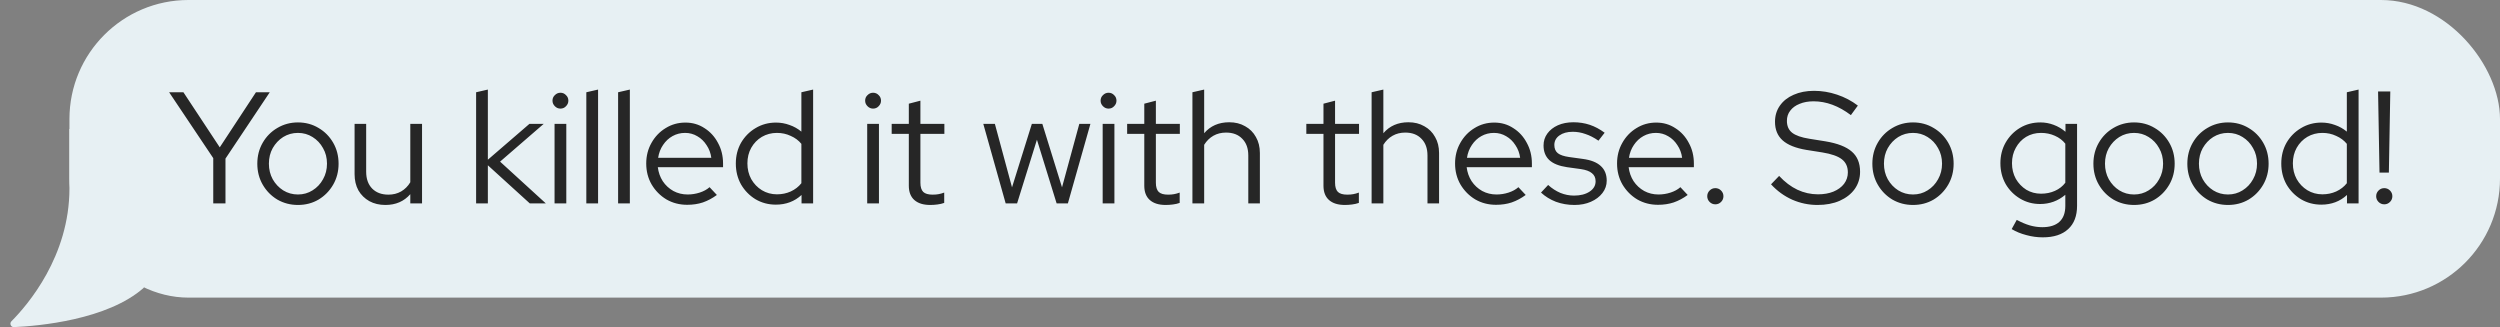
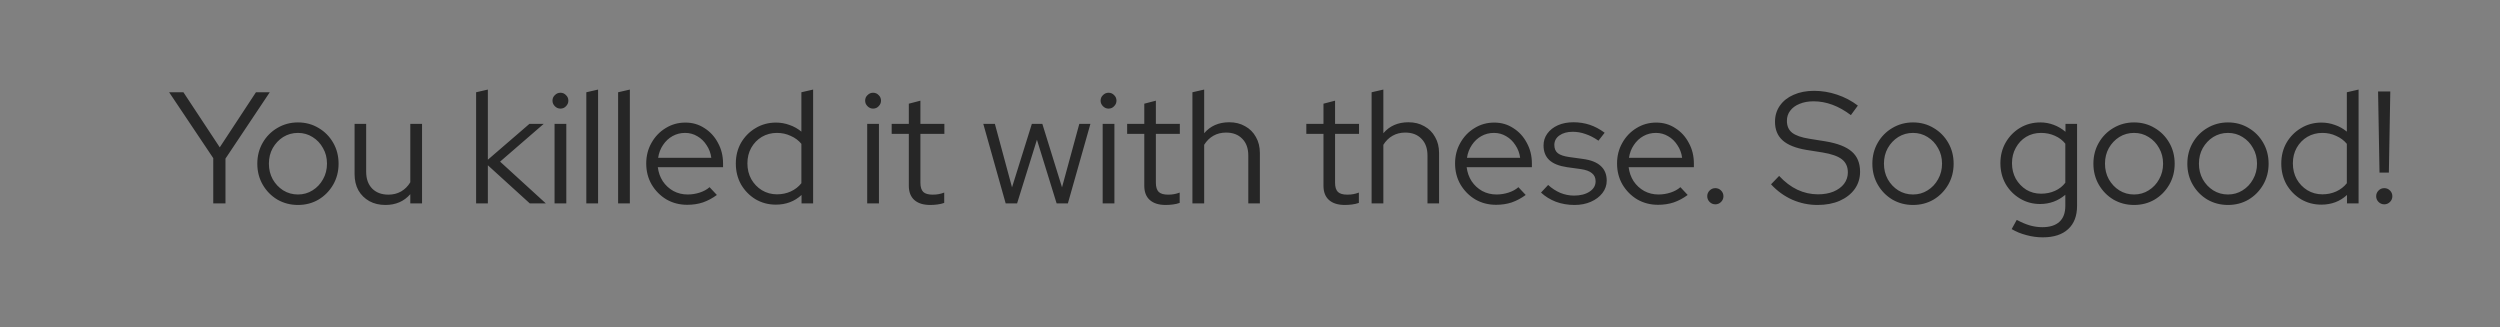
<svg xmlns="http://www.w3.org/2000/svg" width="252" height="33" viewBox="0 0 252 33" fill="none">
  <rect x="0" y="0" width="252" height="33" fill="#808080" stroke="none" />
-   <rect x="7" width="245" height="30" rx="12" fill="#E7F0F3" />
-   <path d="M7 19V13H14.5V29C10.841 32.253 3.875 32.86 1.4 32.974C1.093 32.988 0.935 32.602 1.152 32.384C2.8 30.727 7 25.833 7 19Z" fill="#E7F0F3" />
  <path d="M21.496 20.5V15.94L17.048 9.3H18.488L22.152 14.852L25.8 9.3H27.192L22.728 15.988V20.5H21.496ZM30.033 20.66C29.276 20.66 28.582 20.479 27.953 20.116C27.334 19.743 26.843 19.241 26.481 18.612C26.118 17.983 25.937 17.279 25.937 16.5C25.937 15.721 26.118 15.017 26.481 14.388C26.843 13.759 27.334 13.263 27.953 12.9C28.582 12.527 29.276 12.34 30.033 12.34C30.801 12.34 31.494 12.527 32.113 12.9C32.731 13.263 33.222 13.759 33.585 14.388C33.947 15.017 34.129 15.721 34.129 16.5C34.129 17.279 33.947 17.983 33.585 18.612C33.222 19.241 32.731 19.743 32.113 20.116C31.494 20.479 30.801 20.66 30.033 20.66ZM30.033 19.604C30.577 19.604 31.067 19.465 31.505 19.188C31.953 18.911 32.305 18.537 32.561 18.068C32.828 17.599 32.961 17.076 32.961 16.5C32.961 15.913 32.828 15.391 32.561 14.932C32.305 14.463 31.953 14.089 31.505 13.812C31.067 13.535 30.577 13.396 30.033 13.396C29.489 13.396 28.993 13.535 28.545 13.812C28.108 14.089 27.756 14.463 27.489 14.932C27.233 15.391 27.105 15.913 27.105 16.5C27.105 17.076 27.233 17.599 27.489 18.068C27.756 18.537 28.108 18.911 28.545 19.188C28.993 19.465 29.489 19.604 30.033 19.604ZM38.846 20.66C38.238 20.66 37.699 20.532 37.23 20.276C36.76 20.009 36.392 19.647 36.126 19.188C35.87 18.719 35.742 18.175 35.742 17.556V12.484H36.91V17.316C36.91 18.031 37.112 18.596 37.518 19.012C37.923 19.417 38.467 19.62 39.15 19.62C39.63 19.62 40.056 19.513 40.43 19.3C40.814 19.076 41.123 18.767 41.358 18.372V12.484H42.542V20.5H41.358V19.572C40.728 20.297 39.891 20.66 38.846 20.66ZM47.992 20.5V9.3L49.176 9.028V16.1L53.368 12.484H54.808L50.408 16.292L55.016 20.5H53.4L49.176 16.66V20.5H47.992ZM55.899 20.5V12.484H57.083V20.5H55.899ZM56.491 10.948C56.277 10.948 56.091 10.868 55.931 10.708C55.771 10.548 55.691 10.361 55.691 10.148C55.691 9.924 55.771 9.737 55.931 9.588C56.091 9.428 56.277 9.348 56.491 9.348C56.715 9.348 56.901 9.428 57.051 9.588C57.211 9.737 57.291 9.924 57.291 10.148C57.291 10.361 57.211 10.548 57.051 10.708C56.901 10.868 56.715 10.948 56.491 10.948ZM59.102 20.5V9.3L60.286 9.028V20.5H59.102ZM62.305 20.5V9.3L63.489 9.028V20.5H62.305ZM69.268 20.644C68.5 20.644 67.801 20.463 67.172 20.1C66.553 19.727 66.057 19.225 65.684 18.596C65.321 17.967 65.14 17.263 65.14 16.484C65.14 15.716 65.316 15.023 65.668 14.404C66.02 13.775 66.495 13.279 67.092 12.916C67.689 12.543 68.356 12.356 69.092 12.356C69.807 12.356 70.447 12.543 71.012 12.916C71.588 13.279 72.041 13.775 72.372 14.404C72.713 15.023 72.884 15.716 72.884 16.484V16.852H66.308C66.372 17.375 66.537 17.844 66.804 18.26C67.081 18.676 67.439 19.007 67.876 19.252C68.313 19.487 68.793 19.604 69.316 19.604C69.732 19.604 70.137 19.54 70.532 19.412C70.927 19.284 71.257 19.103 71.524 18.868L72.26 19.652C71.812 19.983 71.343 20.233 70.852 20.404C70.372 20.564 69.844 20.644 69.268 20.644ZM66.34 15.908H71.7C71.636 15.428 71.476 15.001 71.22 14.628C70.975 14.244 70.665 13.945 70.292 13.732C69.919 13.508 69.508 13.396 69.06 13.396C68.601 13.396 68.18 13.503 67.796 13.716C67.412 13.929 67.092 14.228 66.836 14.612C66.58 14.985 66.415 15.417 66.34 15.908ZM78.203 20.628C77.457 20.628 76.774 20.447 76.155 20.084C75.547 19.711 75.062 19.215 74.699 18.596C74.347 17.967 74.171 17.263 74.171 16.484C74.171 15.705 74.347 15.007 74.699 14.388C75.062 13.769 75.547 13.279 76.155 12.916C76.774 12.543 77.462 12.356 78.219 12.356C78.689 12.356 79.142 12.436 79.579 12.596C80.017 12.745 80.417 12.969 80.779 13.268V9.3L81.963 9.028V20.5H80.795V19.652C80.091 20.303 79.227 20.628 78.203 20.628ZM78.315 19.588C78.817 19.588 79.281 19.492 79.707 19.3C80.145 19.097 80.502 18.82 80.779 18.468V14.5C80.502 14.159 80.145 13.892 79.707 13.7C79.281 13.497 78.817 13.396 78.315 13.396C77.761 13.396 77.254 13.529 76.795 13.796C76.347 14.063 75.99 14.431 75.723 14.9C75.467 15.359 75.339 15.881 75.339 16.468C75.339 17.055 75.467 17.583 75.723 18.052C75.99 18.521 76.347 18.895 76.795 19.172C77.254 19.449 77.761 19.588 78.315 19.588ZM87.414 20.5V12.484H88.598V20.5H87.414ZM88.006 10.948C87.793 10.948 87.606 10.868 87.446 10.708C87.286 10.548 87.206 10.361 87.206 10.148C87.206 9.924 87.286 9.737 87.446 9.588C87.606 9.428 87.793 9.348 88.006 9.348C88.23 9.348 88.417 9.428 88.566 9.588C88.726 9.737 88.806 9.924 88.806 10.148C88.806 10.361 88.726 10.548 88.566 10.708C88.417 10.868 88.23 10.948 88.006 10.948ZM93.769 20.66C93.076 20.66 92.543 20.495 92.169 20.164C91.796 19.833 91.609 19.353 91.609 18.724V13.492H89.881V12.484H91.609V10.452L92.777 10.148V12.484H95.193V13.492H92.777V18.42C92.777 18.847 92.873 19.156 93.065 19.348C93.257 19.529 93.572 19.62 94.009 19.62C94.233 19.62 94.431 19.604 94.601 19.572C94.783 19.54 94.975 19.487 95.177 19.412V20.452C94.975 20.527 94.745 20.58 94.489 20.612C94.244 20.644 94.004 20.66 93.769 20.66ZM101.371 20.5L99.115 12.484H100.283L102.011 18.884L104.011 12.484H105.067L107.051 18.884L108.795 12.484H109.915L107.643 20.5H106.507L104.523 14.084L102.523 20.5H101.371ZM111.149 20.5V12.484H112.333V20.5H111.149ZM111.741 10.948C111.527 10.948 111.341 10.868 111.181 10.708C111.021 10.548 110.941 10.361 110.941 10.148C110.941 9.924 111.021 9.737 111.181 9.588C111.341 9.428 111.527 9.348 111.741 9.348C111.965 9.348 112.151 9.428 112.301 9.588C112.461 9.737 112.541 9.924 112.541 10.148C112.541 10.361 112.461 10.548 112.301 10.708C112.151 10.868 111.965 10.948 111.741 10.948ZM117.504 20.66C116.81 20.66 116.277 20.495 115.904 20.164C115.53 19.833 115.344 19.353 115.344 18.724V13.492H113.616V12.484H115.344V10.452L116.512 10.148V12.484H118.928V13.492H116.512V18.42C116.512 18.847 116.608 19.156 116.8 19.348C116.992 19.529 117.306 19.62 117.744 19.62C117.968 19.62 118.165 19.604 118.336 19.572C118.517 19.54 118.709 19.487 118.912 19.412V20.452C118.709 20.527 118.48 20.58 118.224 20.612C117.978 20.644 117.738 20.66 117.504 20.66ZM120.196 20.5V9.3L121.38 9.028V13.428C122.009 12.692 122.852 12.324 123.908 12.324C124.516 12.324 125.049 12.457 125.508 12.724C125.977 12.98 126.34 13.343 126.596 13.812C126.862 14.271 126.996 14.809 126.996 15.428V20.5H125.828V15.668C125.828 14.953 125.625 14.393 125.22 13.988C124.825 13.572 124.281 13.364 123.588 13.364C123.108 13.364 122.681 13.471 122.308 13.684C121.934 13.897 121.625 14.201 121.38 14.596V20.5H120.196ZM135.566 20.66C134.873 20.66 134.34 20.495 133.966 20.164C133.593 19.833 133.406 19.353 133.406 18.724V13.492H131.678V12.484H133.406V10.452L134.574 10.148V12.484H136.99V13.492H134.574V18.42C134.574 18.847 134.67 19.156 134.862 19.348C135.054 19.529 135.369 19.62 135.806 19.62C136.03 19.62 136.228 19.604 136.398 19.572C136.58 19.54 136.772 19.487 136.974 19.412V20.452C136.772 20.527 136.542 20.58 136.286 20.612C136.041 20.644 135.801 20.66 135.566 20.66ZM138.258 20.5V9.3L139.442 9.028V13.428C140.071 12.692 140.914 12.324 141.97 12.324C142.578 12.324 143.111 12.457 143.57 12.724C144.039 12.98 144.402 13.343 144.658 13.812C144.925 14.271 145.058 14.809 145.058 15.428V20.5H143.89V15.668C143.89 14.953 143.687 14.393 143.282 13.988C142.887 13.572 142.343 13.364 141.65 13.364C141.17 13.364 140.743 13.471 140.37 13.684C139.997 13.897 139.687 14.201 139.442 14.596V20.5H138.258ZM150.799 20.644C150.031 20.644 149.333 20.463 148.703 20.1C148.085 19.727 147.589 19.225 147.215 18.596C146.853 17.967 146.671 17.263 146.671 16.484C146.671 15.716 146.847 15.023 147.199 14.404C147.551 13.775 148.026 13.279 148.623 12.916C149.221 12.543 149.887 12.356 150.623 12.356C151.338 12.356 151.978 12.543 152.543 12.916C153.119 13.279 153.573 13.775 153.903 14.404C154.245 15.023 154.415 15.716 154.415 16.484V16.852H147.839C147.903 17.375 148.069 17.844 148.335 18.26C148.613 18.676 148.97 19.007 149.407 19.252C149.845 19.487 150.325 19.604 150.847 19.604C151.263 19.604 151.669 19.54 152.063 19.412C152.458 19.284 152.789 19.103 153.055 18.868L153.791 19.652C153.343 19.983 152.874 20.233 152.383 20.404C151.903 20.564 151.375 20.644 150.799 20.644ZM147.871 15.908H153.231C153.167 15.428 153.007 15.001 152.751 14.628C152.506 14.244 152.197 13.945 151.823 13.732C151.45 13.508 151.039 13.396 150.591 13.396C150.133 13.396 149.711 13.503 149.327 13.716C148.943 13.929 148.623 14.228 148.367 14.612C148.111 14.985 147.946 15.417 147.871 15.908ZM158.709 20.66C158.047 20.66 157.423 20.553 156.837 20.34C156.261 20.116 155.759 19.807 155.333 19.412L156.053 18.644C156.426 18.985 156.837 19.252 157.285 19.444C157.733 19.625 158.191 19.716 158.661 19.716C159.301 19.716 159.823 19.583 160.229 19.316C160.634 19.049 160.837 18.703 160.837 18.276C160.837 17.924 160.714 17.652 160.469 17.46C160.234 17.257 159.861 17.119 159.349 17.044L157.957 16.852C157.157 16.735 156.559 16.495 156.165 16.132C155.781 15.769 155.589 15.279 155.589 14.66C155.589 14.212 155.717 13.812 155.973 13.46C156.229 13.108 156.581 12.831 157.029 12.628C157.487 12.425 158.01 12.324 158.597 12.324C159.183 12.324 159.733 12.409 160.245 12.58C160.757 12.751 161.258 13.017 161.749 13.38L161.125 14.18C160.677 13.871 160.239 13.647 159.813 13.508C159.397 13.359 158.97 13.284 158.533 13.284C157.978 13.284 157.53 13.407 157.189 13.652C156.847 13.897 156.677 14.217 156.677 14.612C156.677 14.975 156.794 15.252 157.029 15.444C157.263 15.625 157.642 15.753 158.165 15.828L159.557 16.02C160.357 16.127 160.954 16.361 161.349 16.724C161.754 17.087 161.957 17.583 161.957 18.212C161.957 18.671 161.813 19.087 161.525 19.46C161.237 19.833 160.847 20.127 160.357 20.34C159.877 20.553 159.327 20.66 158.709 20.66ZM167.127 20.644C166.359 20.644 165.661 20.463 165.031 20.1C164.413 19.727 163.917 19.225 163.543 18.596C163.181 17.967 162.999 17.263 162.999 16.484C162.999 15.716 163.175 15.023 163.527 14.404C163.879 13.775 164.354 13.279 164.951 12.916C165.549 12.543 166.215 12.356 166.951 12.356C167.666 12.356 168.306 12.543 168.871 12.916C169.447 13.279 169.901 13.775 170.231 14.404C170.573 15.023 170.743 15.716 170.743 16.484V16.852H164.167C164.231 17.375 164.397 17.844 164.663 18.26C164.941 18.676 165.298 19.007 165.735 19.252C166.173 19.487 166.653 19.604 167.175 19.604C167.591 19.604 167.997 19.54 168.391 19.412C168.786 19.284 169.117 19.103 169.383 18.868L170.119 19.652C169.671 19.983 169.202 20.233 168.711 20.404C168.231 20.564 167.703 20.644 167.127 20.644ZM164.199 15.908H169.559C169.495 15.428 169.335 15.001 169.079 14.628C168.834 14.244 168.525 13.945 168.151 13.732C167.778 13.508 167.367 13.396 166.919 13.396C166.461 13.396 166.039 13.503 165.655 13.716C165.271 13.929 164.951 14.228 164.695 14.612C164.439 14.985 164.274 15.417 164.199 15.908ZM172.906 20.596C172.682 20.596 172.49 20.516 172.33 20.356C172.17 20.196 172.09 20.004 172.09 19.78C172.09 19.556 172.17 19.364 172.33 19.204C172.49 19.044 172.682 18.964 172.906 18.964C173.13 18.964 173.322 19.044 173.482 19.204C173.642 19.364 173.722 19.556 173.722 19.78C173.722 20.004 173.642 20.196 173.482 20.356C173.322 20.516 173.13 20.596 172.906 20.596ZM183.208 20.66C182.322 20.66 181.474 20.484 180.664 20.132C179.853 19.769 179.138 19.252 178.52 18.58L179.336 17.732C179.912 18.351 180.525 18.815 181.176 19.124C181.837 19.433 182.53 19.588 183.256 19.588C183.842 19.588 184.36 19.497 184.808 19.316C185.266 19.124 185.624 18.863 185.88 18.532C186.136 18.191 186.264 17.807 186.264 17.38C186.264 16.804 186.061 16.361 185.656 16.052C185.261 15.743 184.605 15.513 183.688 15.364L182.072 15.108C180.994 14.927 180.2 14.607 179.688 14.148C179.176 13.689 178.92 13.065 178.92 12.276C178.92 11.657 179.085 11.113 179.416 10.644C179.746 10.175 180.205 9.812 180.792 9.556C181.389 9.289 182.077 9.156 182.856 9.156C183.645 9.156 184.418 9.284 185.176 9.54C185.944 9.796 186.642 10.164 187.272 10.644L186.568 11.604C185.341 10.676 184.088 10.212 182.808 10.212C182.274 10.212 181.805 10.297 181.4 10.468C180.994 10.628 180.68 10.857 180.456 11.156C180.232 11.444 180.12 11.785 180.12 12.18C180.12 12.703 180.296 13.103 180.648 13.38C181 13.657 181.581 13.86 182.392 13.988L183.992 14.244C185.218 14.447 186.109 14.793 186.664 15.284C187.218 15.764 187.496 16.441 187.496 17.316C187.496 17.967 187.314 18.548 186.952 19.06C186.589 19.561 186.082 19.956 185.432 20.244C184.792 20.521 184.05 20.66 183.208 20.66ZM192.83 20.66C192.072 20.66 191.379 20.479 190.75 20.116C190.131 19.743 189.64 19.241 189.278 18.612C188.915 17.983 188.734 17.279 188.734 16.5C188.734 15.721 188.915 15.017 189.278 14.388C189.64 13.759 190.131 13.263 190.75 12.9C191.379 12.527 192.072 12.34 192.83 12.34C193.598 12.34 194.291 12.527 194.91 12.9C195.528 13.263 196.019 13.759 196.382 14.388C196.744 15.017 196.926 15.721 196.926 16.5C196.926 17.279 196.744 17.983 196.382 18.612C196.019 19.241 195.528 19.743 194.91 20.116C194.291 20.479 193.598 20.66 192.83 20.66ZM192.83 19.604C193.374 19.604 193.864 19.465 194.302 19.188C194.75 18.911 195.102 18.537 195.358 18.068C195.624 17.599 195.758 17.076 195.758 16.5C195.758 15.913 195.624 15.391 195.358 14.932C195.102 14.463 194.75 14.089 194.302 13.812C193.864 13.535 193.374 13.396 192.83 13.396C192.286 13.396 191.79 13.535 191.342 13.812C190.904 14.089 190.552 14.463 190.286 14.932C190.03 15.391 189.902 15.913 189.902 16.5C189.902 17.076 190.03 17.599 190.286 18.068C190.552 18.537 190.904 18.911 191.342 19.188C191.79 19.465 192.286 19.604 192.83 19.604ZM205.912 23.924C205.357 23.924 204.808 23.849 204.264 23.7C203.72 23.561 203.224 23.359 202.776 23.092L203.288 22.164C203.768 22.42 204.211 22.607 204.616 22.724C205.032 22.841 205.448 22.9 205.864 22.9C206.621 22.9 207.197 22.719 207.592 22.356C207.987 21.993 208.184 21.46 208.184 20.756V19.636C207.448 20.255 206.6 20.564 205.64 20.564C204.904 20.564 204.232 20.383 203.624 20.02C203.016 19.657 202.531 19.167 202.168 18.548C201.816 17.919 201.64 17.22 201.64 16.452C201.64 15.684 201.816 14.991 202.168 14.372C202.531 13.743 203.016 13.247 203.624 12.884C204.232 12.521 204.915 12.34 205.672 12.34C206.131 12.34 206.573 12.42 207 12.58C207.437 12.74 207.837 12.975 208.2 13.284V12.484H209.368V20.74C209.368 21.764 209.069 22.548 208.472 23.092C207.875 23.647 207.021 23.924 205.912 23.924ZM205.736 19.524C206.248 19.524 206.717 19.428 207.144 19.236C207.571 19.044 207.917 18.772 208.184 18.42V14.484C207.917 14.143 207.565 13.876 207.128 13.684C206.701 13.492 206.237 13.396 205.736 13.396C205.181 13.396 204.68 13.529 204.232 13.796C203.795 14.063 203.448 14.431 203.192 14.9C202.936 15.359 202.808 15.876 202.808 16.452C202.808 17.028 202.936 17.551 203.192 18.02C203.459 18.479 203.811 18.847 204.248 19.124C204.696 19.391 205.192 19.524 205.736 19.524ZM215.111 20.66C214.354 20.66 213.66 20.479 213.031 20.116C212.412 19.743 211.922 19.241 211.559 18.612C211.196 17.983 211.015 17.279 211.015 16.5C211.015 15.721 211.196 15.017 211.559 14.388C211.922 13.759 212.412 13.263 213.031 12.9C213.66 12.527 214.354 12.34 215.111 12.34C215.879 12.34 216.572 12.527 217.191 12.9C217.81 13.263 218.3 13.759 218.663 14.388C219.026 15.017 219.207 15.721 219.207 16.5C219.207 17.279 219.026 17.983 218.663 18.612C218.3 19.241 217.81 19.743 217.191 20.116C216.572 20.479 215.879 20.66 215.111 20.66ZM215.111 19.604C215.655 19.604 216.146 19.465 216.583 19.188C217.031 18.911 217.383 18.537 217.639 18.068C217.906 17.599 218.039 17.076 218.039 16.5C218.039 15.913 217.906 15.391 217.639 14.932C217.383 14.463 217.031 14.089 216.583 13.812C216.146 13.535 215.655 13.396 215.111 13.396C214.567 13.396 214.071 13.535 213.623 13.812C213.186 14.089 212.834 14.463 212.567 14.932C212.311 15.391 212.183 15.913 212.183 16.5C212.183 17.076 212.311 17.599 212.567 18.068C212.834 18.537 213.186 18.911 213.623 19.188C214.071 19.465 214.567 19.604 215.111 19.604ZM224.58 20.66C223.822 20.66 223.129 20.479 222.5 20.116C221.881 19.743 221.39 19.241 221.028 18.612C220.665 17.983 220.484 17.279 220.484 16.5C220.484 15.721 220.665 15.017 221.028 14.388C221.39 13.759 221.881 13.263 222.5 12.9C223.129 12.527 223.822 12.34 224.58 12.34C225.348 12.34 226.041 12.527 226.66 12.9C227.278 13.263 227.769 13.759 228.132 14.388C228.494 15.017 228.676 15.721 228.676 16.5C228.676 17.279 228.494 17.983 228.132 18.612C227.769 19.241 227.278 19.743 226.66 20.116C226.041 20.479 225.348 20.66 224.58 20.66ZM224.58 19.604C225.124 19.604 225.614 19.465 226.052 19.188C226.5 18.911 226.852 18.537 227.108 18.068C227.374 17.599 227.508 17.076 227.508 16.5C227.508 15.913 227.374 15.391 227.108 14.932C226.852 14.463 226.5 14.089 226.052 13.812C225.614 13.535 225.124 13.396 224.58 13.396C224.036 13.396 223.54 13.535 223.092 13.812C222.654 14.089 222.302 14.463 222.036 14.932C221.78 15.391 221.652 15.913 221.652 16.5C221.652 17.076 221.78 17.599 222.036 18.068C222.302 18.537 222.654 18.911 223.092 19.188C223.54 19.465 224.036 19.604 224.58 19.604ZM233.985 20.628C233.238 20.628 232.555 20.447 231.937 20.084C231.329 19.711 230.843 19.215 230.481 18.596C230.129 17.967 229.953 17.263 229.953 16.484C229.953 15.705 230.129 15.007 230.481 14.388C230.843 13.769 231.329 13.279 231.937 12.916C232.555 12.543 233.243 12.356 234.001 12.356C234.47 12.356 234.923 12.436 235.361 12.596C235.798 12.745 236.198 12.969 236.561 13.268V9.3L237.745 9.028V20.5H236.577V19.652C235.873 20.303 235.009 20.628 233.985 20.628ZM234.097 19.588C234.598 19.588 235.062 19.492 235.489 19.3C235.926 19.097 236.283 18.82 236.561 18.468V14.5C236.283 14.159 235.926 13.892 235.489 13.7C235.062 13.497 234.598 13.396 234.097 13.396C233.542 13.396 233.035 13.529 232.577 13.796C232.129 14.063 231.771 14.431 231.505 14.9C231.249 15.359 231.121 15.881 231.121 16.468C231.121 17.055 231.249 17.583 231.505 18.052C231.771 18.521 232.129 18.895 232.577 19.172C233.035 19.449 233.542 19.588 234.097 19.588ZM239.854 17.396L239.71 9.22H240.942L240.798 17.396H239.854ZM240.334 20.596C240.11 20.596 239.918 20.516 239.758 20.356C239.598 20.196 239.518 20.004 239.518 19.78C239.518 19.556 239.598 19.364 239.758 19.204C239.918 19.044 240.11 18.964 240.334 18.964C240.558 18.964 240.75 19.044 240.91 19.204C241.07 19.364 241.15 19.556 241.15 19.78C241.15 20.004 241.07 20.196 240.91 20.356C240.75 20.516 240.558 20.596 240.334 20.596Z" fill="#262626" />
</svg>